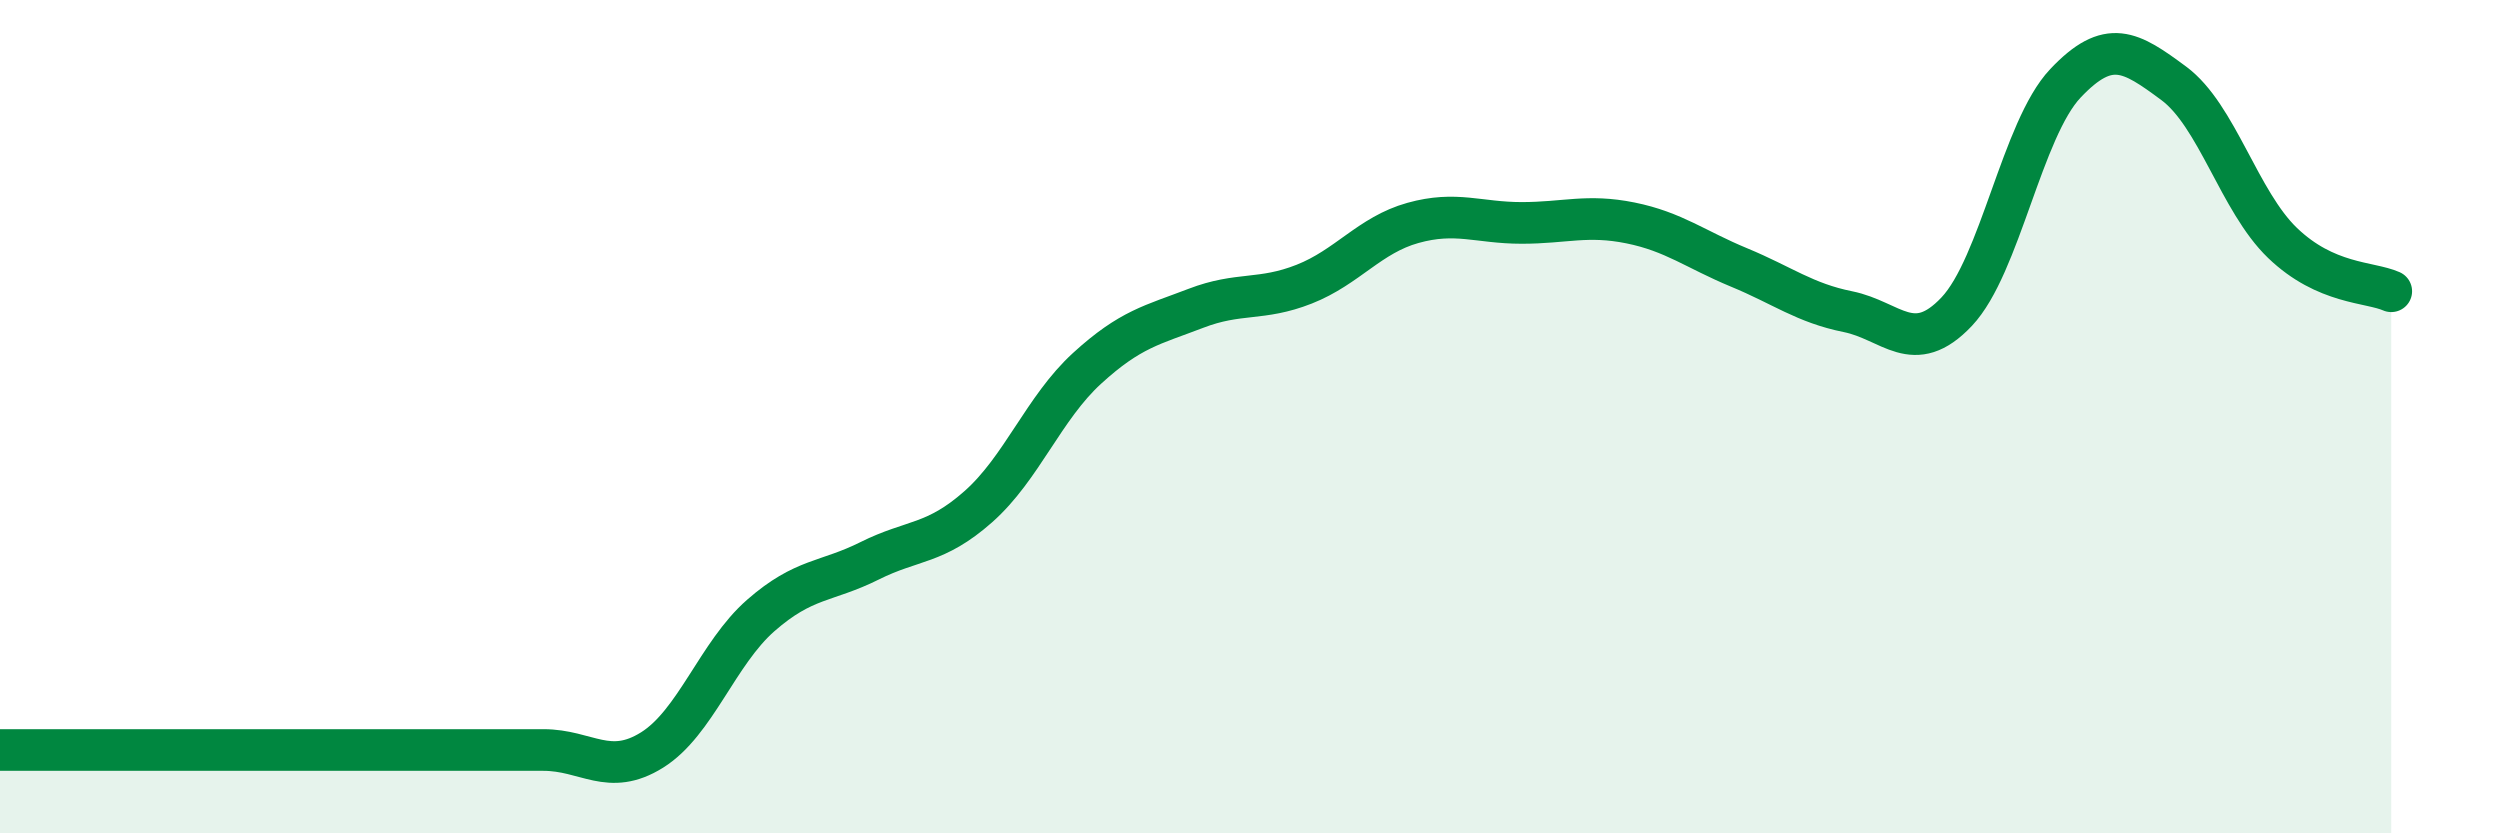
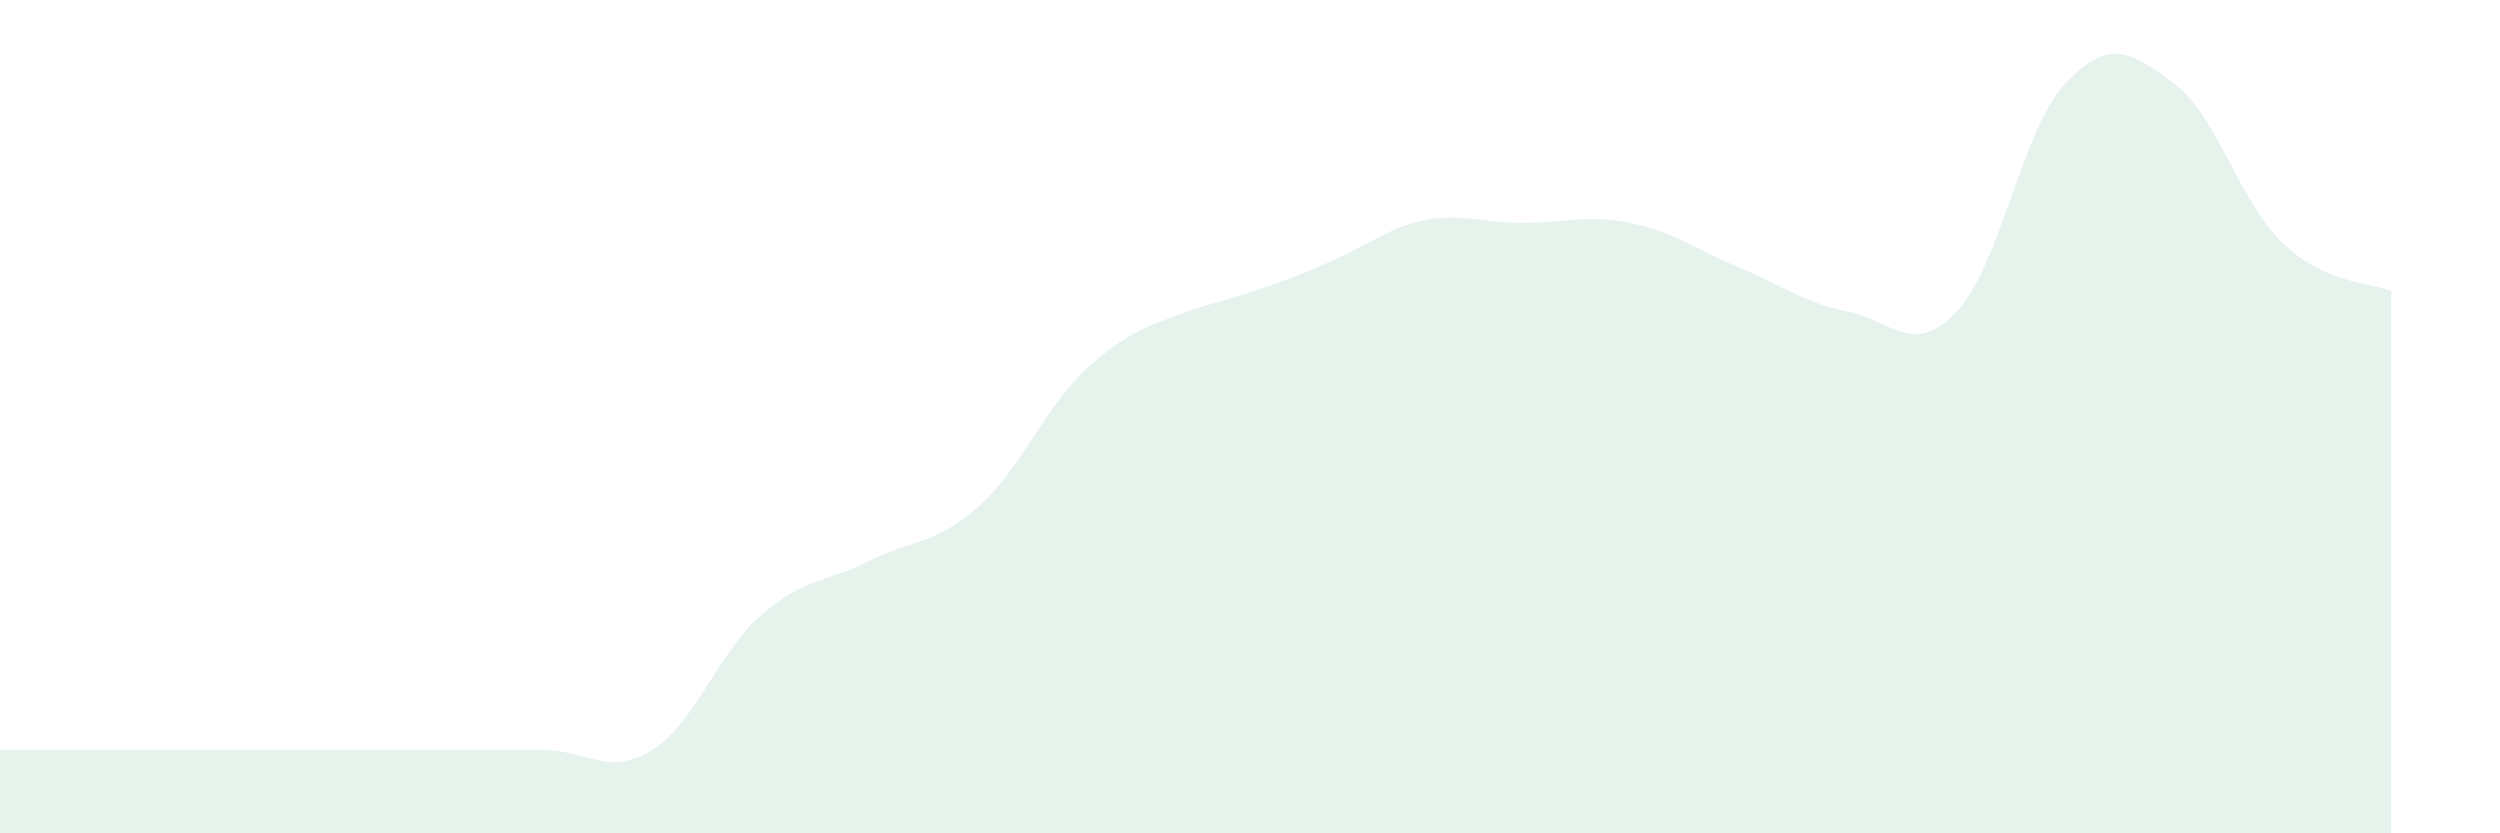
<svg xmlns="http://www.w3.org/2000/svg" width="60" height="20" viewBox="0 0 60 20">
-   <path d="M 0,18 C 0.52,18 1.57,18 2.61,18 C 3.65,18 4.18,18 5.22,18 C 6.26,18 6.79,18 7.83,18 C 8.87,18 9.39,18 10.43,18 C 11.47,18 12,18 13.04,18 C 14.08,18 14.61,18.65 15.65,18 C 16.69,17.35 17.22,15.68 18.26,14.77 C 19.3,13.86 19.83,13.98 20.87,13.46 C 21.91,12.94 22.44,13.08 23.48,12.16 C 24.52,11.24 25.05,9.79 26.09,8.84 C 27.13,7.89 27.66,7.8 28.7,7.4 C 29.74,7 30.26,7.23 31.3,6.82 C 32.34,6.41 32.87,5.64 33.91,5.35 C 34.95,5.06 35.48,5.35 36.52,5.35 C 37.56,5.35 38.09,5.14 39.13,5.35 C 40.17,5.56 40.7,5.99 41.74,6.42 C 42.78,6.85 43.31,7.27 44.35,7.48 C 45.39,7.69 45.92,8.58 46.96,7.48 C 48,6.38 48.53,3.1 49.57,2 C 50.61,0.9 51.13,1.23 52.17,2 C 53.21,2.77 53.74,4.83 54.78,5.83 C 55.82,6.83 56.87,6.76 57.39,6.99L57.39 20L0 20Z" fill="#008740" opacity="0.1" stroke-linecap="round" stroke-linejoin="round" />
-   <path d="M 0,18 C 0.52,18 1.57,18 2.61,18 C 3.65,18 4.18,18 5.22,18 C 6.26,18 6.79,18 7.83,18 C 8.87,18 9.39,18 10.43,18 C 11.47,18 12,18 13.04,18 C 14.08,18 14.61,18.65 15.65,18 C 16.69,17.35 17.22,15.68 18.26,14.77 C 19.3,13.86 19.83,13.98 20.87,13.46 C 21.91,12.94 22.44,13.08 23.48,12.16 C 24.52,11.24 25.05,9.79 26.09,8.84 C 27.13,7.89 27.66,7.8 28.7,7.4 C 29.74,7 30.26,7.23 31.3,6.82 C 32.34,6.41 32.87,5.64 33.91,5.35 C 34.95,5.06 35.48,5.35 36.52,5.35 C 37.56,5.35 38.09,5.14 39.13,5.35 C 40.17,5.56 40.7,5.99 41.74,6.42 C 42.78,6.85 43.31,7.27 44.35,7.48 C 45.39,7.69 45.92,8.58 46.96,7.48 C 48,6.38 48.53,3.1 49.57,2 C 50.61,0.9 51.13,1.23 52.17,2 C 53.21,2.77 53.74,4.83 54.78,5.83 C 55.82,6.83 56.87,6.76 57.39,6.99" stroke="#008740" stroke-width="1" fill="none" stroke-linecap="round" stroke-linejoin="round" />
+   <path d="M 0,18 C 0.52,18 1.57,18 2.61,18 C 3.65,18 4.18,18 5.22,18 C 6.26,18 6.79,18 7.83,18 C 8.87,18 9.39,18 10.43,18 C 11.47,18 12,18 13.04,18 C 14.08,18 14.61,18.65 15.65,18 C 16.69,17.35 17.22,15.68 18.26,14.77 C 19.3,13.86 19.83,13.98 20.87,13.46 C 21.91,12.94 22.44,13.08 23.48,12.16 C 24.52,11.24 25.05,9.79 26.09,8.84 C 27.13,7.89 27.66,7.8 28.7,7.4 C 32.34,6.41 32.87,5.64 33.91,5.35 C 34.95,5.06 35.48,5.35 36.52,5.35 C 37.56,5.35 38.09,5.14 39.13,5.35 C 40.17,5.56 40.7,5.99 41.74,6.42 C 42.78,6.85 43.31,7.27 44.35,7.48 C 45.39,7.69 45.92,8.58 46.96,7.48 C 48,6.38 48.53,3.1 49.57,2 C 50.61,0.9 51.13,1.23 52.17,2 C 53.21,2.77 53.74,4.83 54.78,5.83 C 55.82,6.83 56.87,6.76 57.39,6.99L57.39 20L0 20Z" fill="#008740" opacity="0.1" stroke-linecap="round" stroke-linejoin="round" />
</svg>